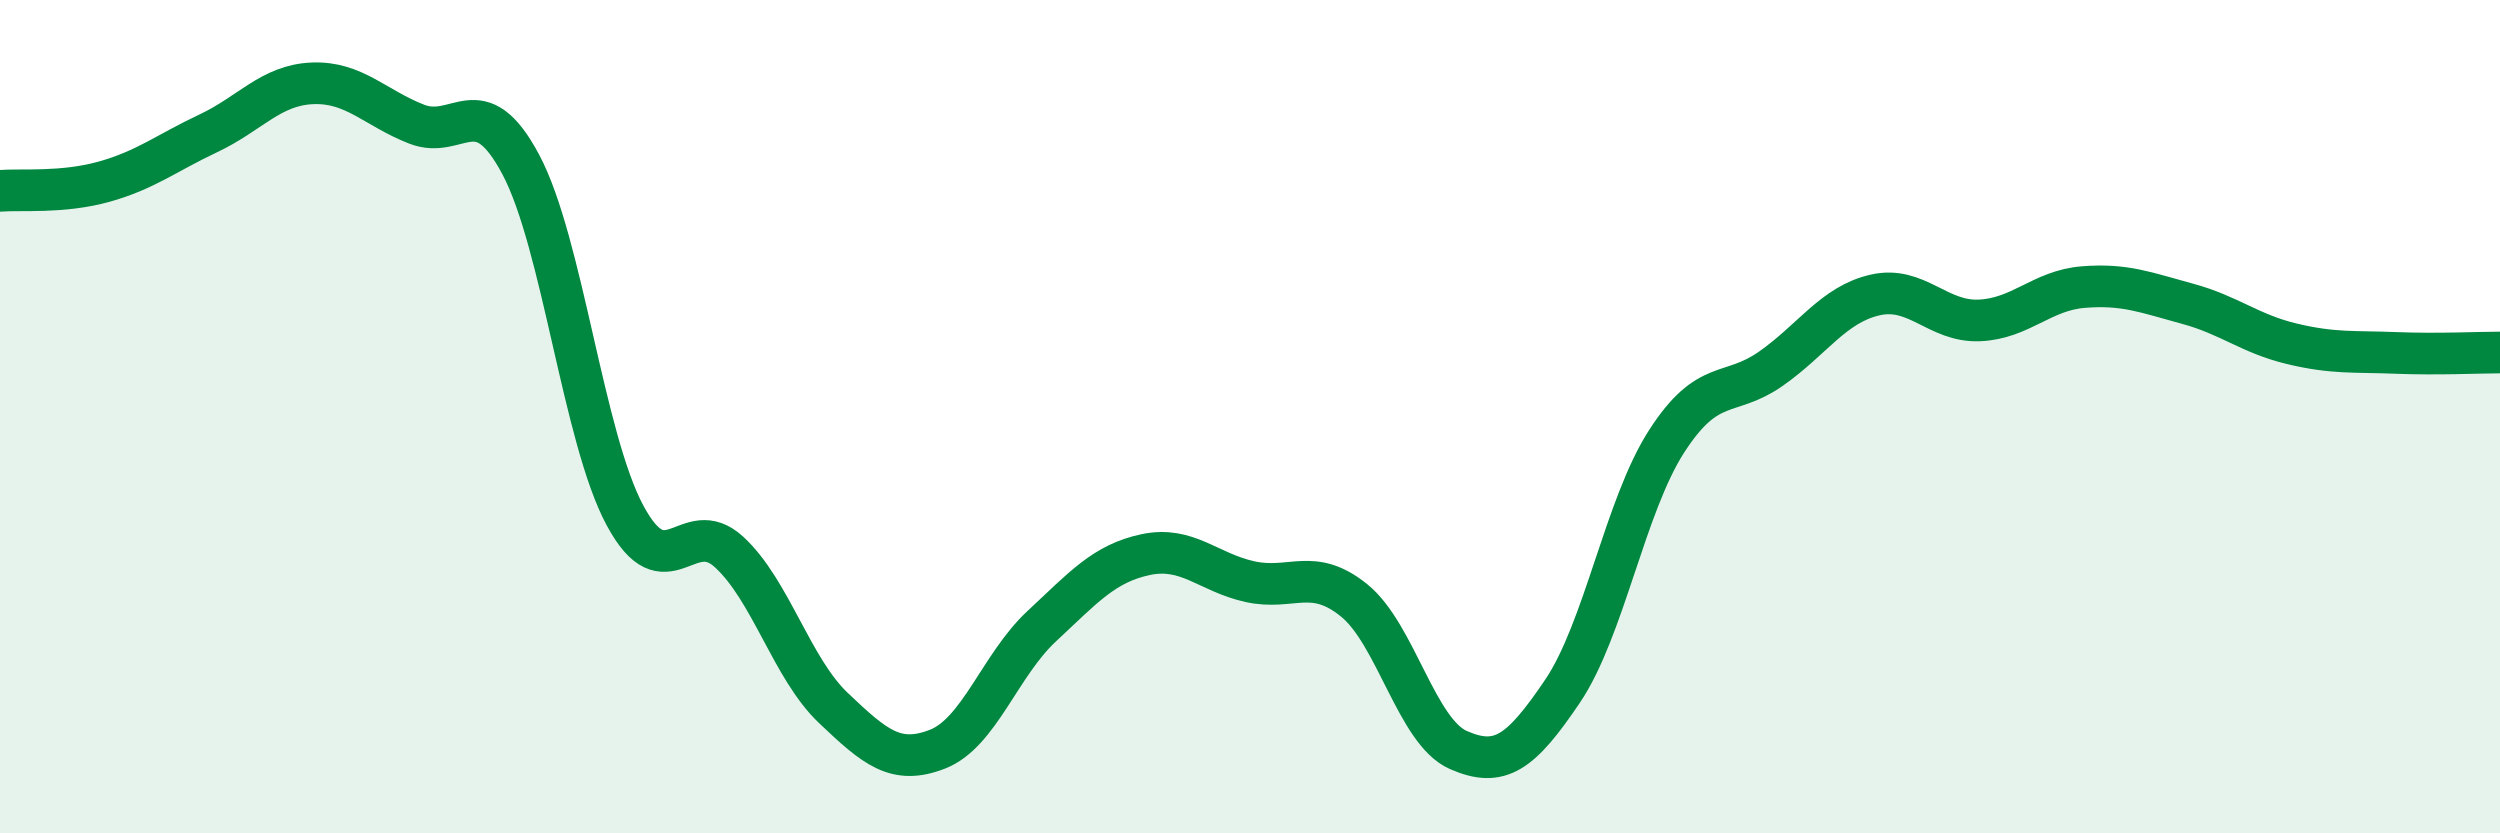
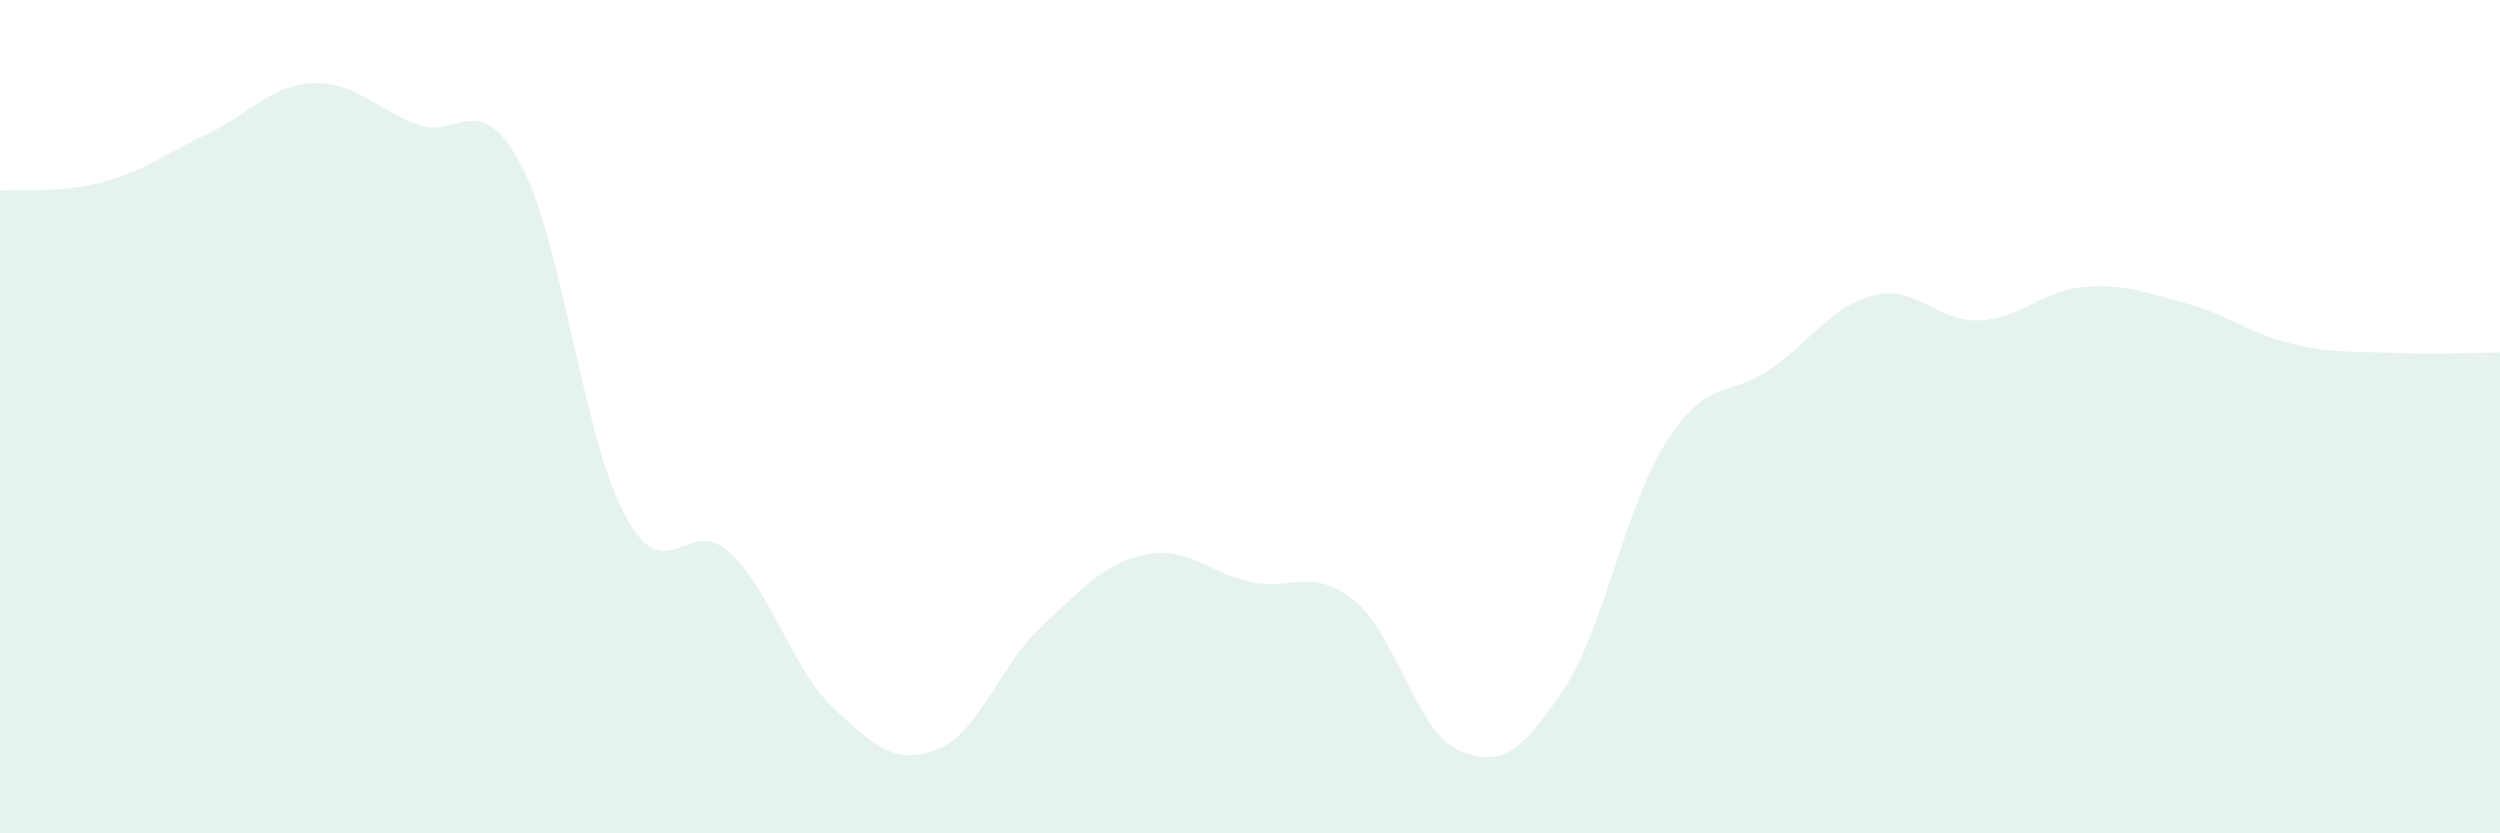
<svg xmlns="http://www.w3.org/2000/svg" width="60" height="20" viewBox="0 0 60 20">
  <path d="M 0,4.58 C 0.5,4.54 1.5,4.64 2.5,4.36 C 3.5,4.08 4,3.67 5,3.2 C 6,2.73 6.5,2.04 7.5,2 C 8.5,1.96 9,2.59 10,2.98 C 11,3.37 11.5,2.07 12.5,3.95 C 13.5,5.83 14,10.51 15,12.37 C 16,14.23 16.5,12.33 17.5,13.25 C 18.5,14.17 19,16.04 20,16.99 C 21,17.94 21.5,18.37 22.5,17.98 C 23.5,17.59 24,15.96 25,15.03 C 26,14.1 26.5,13.52 27.5,13.31 C 28.5,13.1 29,13.74 30,13.96 C 31,14.18 31.5,13.6 32.5,14.41 C 33.5,15.22 34,17.56 35,18 C 36,18.44 36.5,18.07 37.5,16.59 C 38.5,15.11 39,12.14 40,10.59 C 41,9.04 41.5,9.55 42.5,8.85 C 43.5,8.15 44,7.31 45,7.08 C 46,6.85 46.5,7.73 47.5,7.69 C 48.5,7.65 49,6.97 50,6.89 C 51,6.81 51.5,7.02 52.5,7.29 C 53.5,7.56 54,8.01 55,8.25 C 56,8.49 56.5,8.43 57.5,8.47 C 58.5,8.51 59.5,8.46 60,8.46L60 20L0 20Z" fill="#008740" opacity="0.1" stroke-linecap="round" stroke-linejoin="round" />
-   <path d="M 0,4.58 C 0.5,4.54 1.5,4.64 2.5,4.36 C 3.5,4.08 4,3.67 5,3.2 C 6,2.73 6.5,2.04 7.5,2 C 8.5,1.96 9,2.59 10,2.98 C 11,3.37 11.5,2.07 12.5,3.95 C 13.5,5.83 14,10.51 15,12.37 C 16,14.23 16.5,12.33 17.5,13.25 C 18.5,14.17 19,16.04 20,16.99 C 21,17.94 21.5,18.37 22.5,17.98 C 23.5,17.59 24,15.96 25,15.03 C 26,14.1 26.5,13.52 27.5,13.31 C 28.5,13.1 29,13.74 30,13.96 C 31,14.18 31.5,13.6 32.5,14.41 C 33.5,15.22 34,17.56 35,18 C 36,18.44 36.5,18.07 37.5,16.59 C 38.5,15.11 39,12.14 40,10.59 C 41,9.04 41.5,9.55 42.5,8.85 C 43.5,8.15 44,7.31 45,7.08 C 46,6.85 46.5,7.73 47.5,7.69 C 48.5,7.65 49,6.97 50,6.89 C 51,6.81 51.5,7.02 52.5,7.29 C 53.5,7.56 54,8.01 55,8.25 C 56,8.49 56.5,8.43 57.5,8.47 C 58.5,8.51 59.5,8.46 60,8.46" stroke="#008740" stroke-width="1" fill="none" stroke-linecap="round" stroke-linejoin="round" />
</svg>